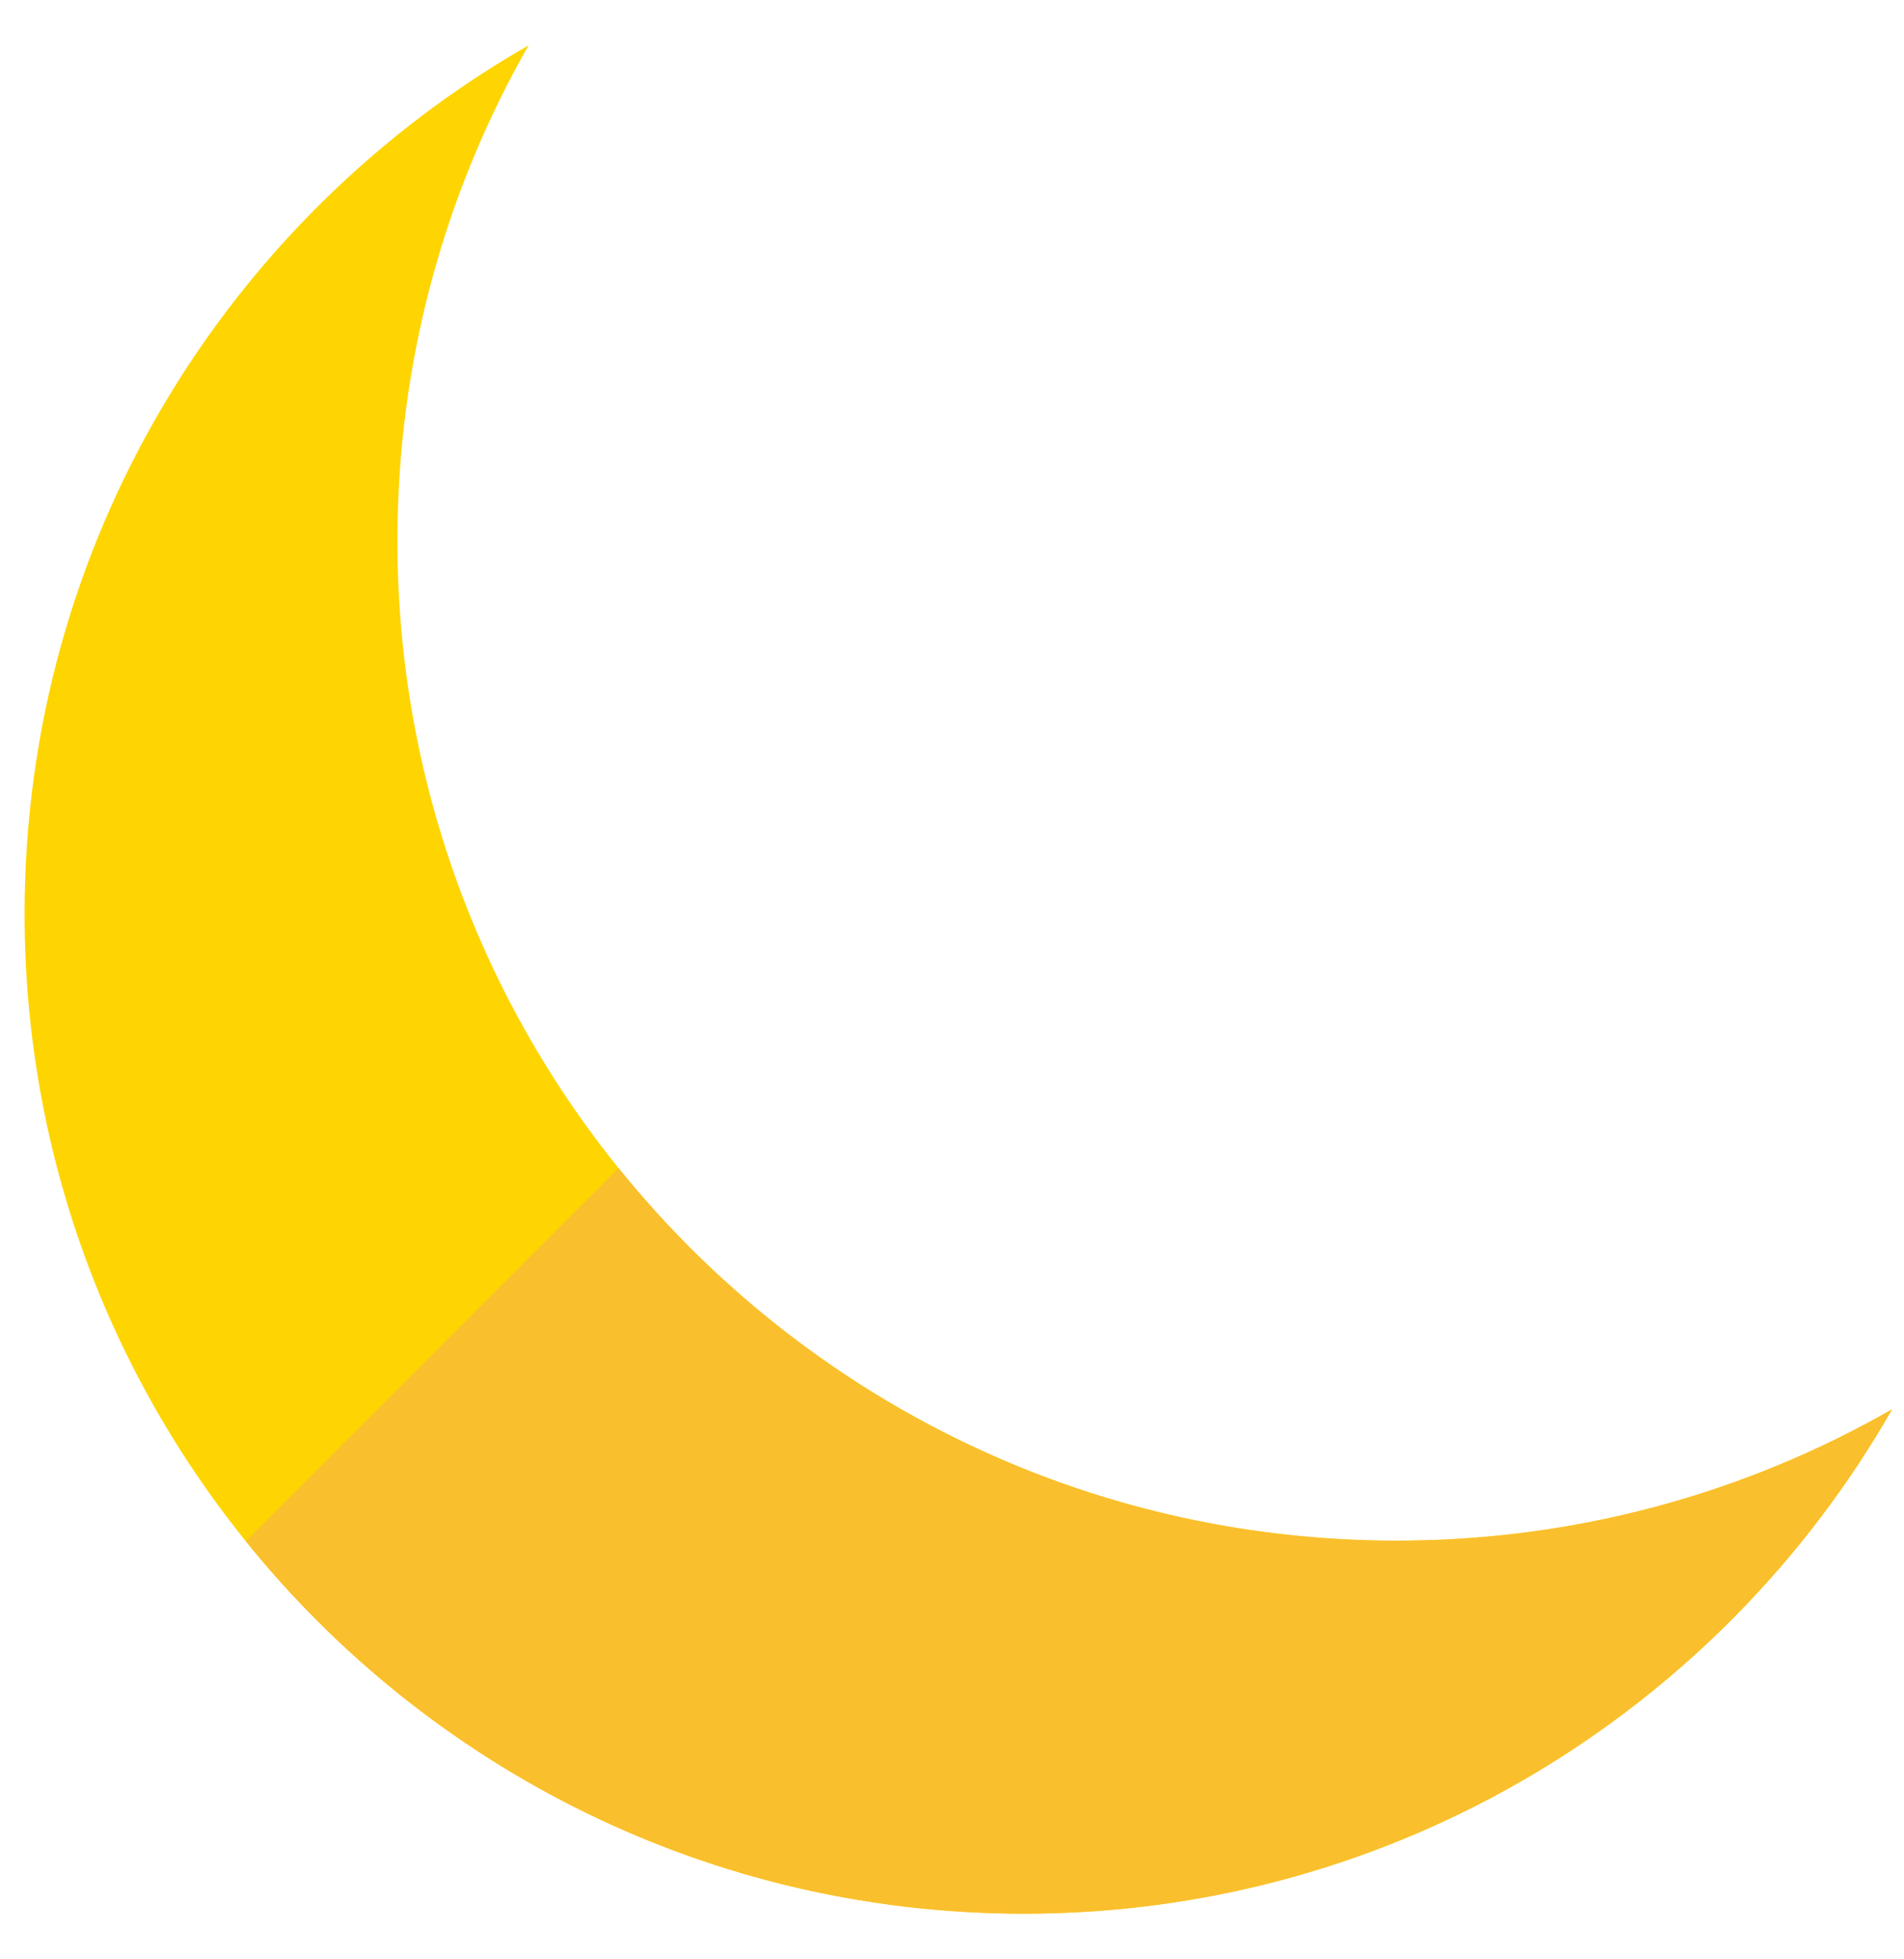
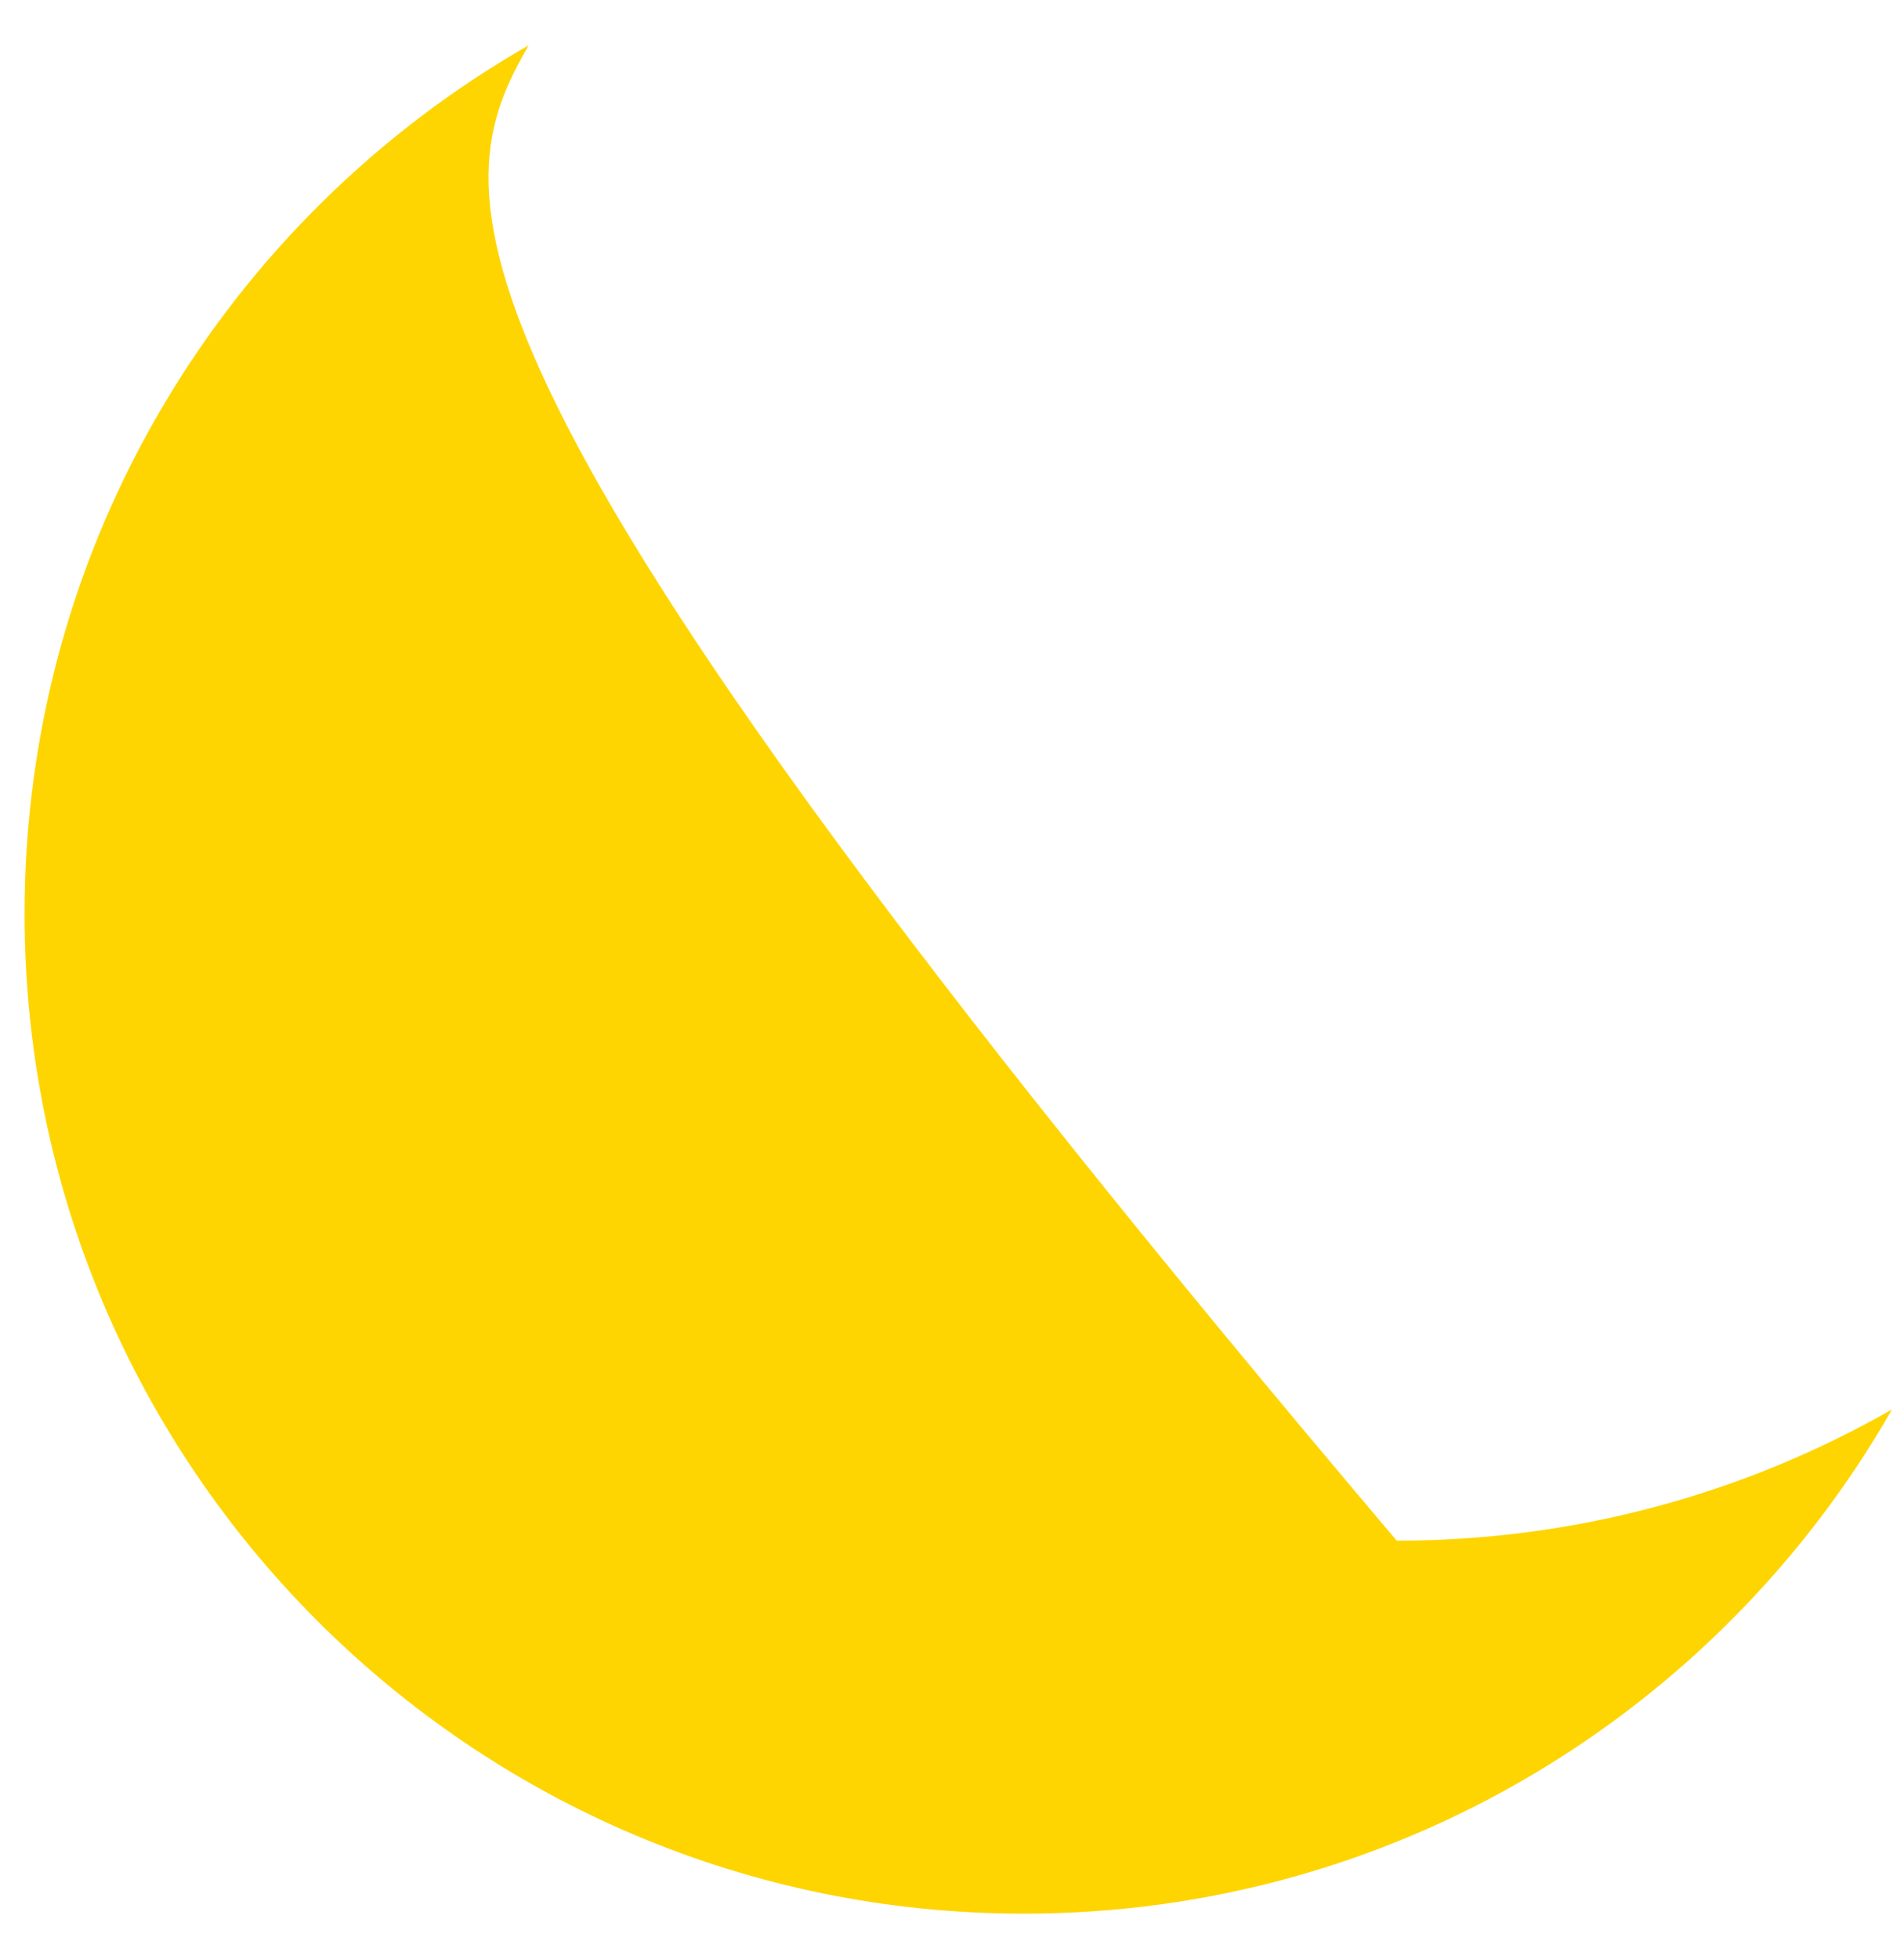
<svg xmlns="http://www.w3.org/2000/svg" width="35" height="36" viewBox="0 0 35 36" fill="none">
-   <path d="M25.675 28.308C15.53 28.308 7.306 20.083 7.306 9.938C7.306 6.625 8.183 3.517 9.717 0.833C4.183 3.998 0.452 9.959 0.452 16.791C0.452 26.936 8.677 35.161 18.822 35.161C25.654 35.161 31.615 31.43 34.78 25.896C32.096 27.43 28.988 28.308 25.675 28.308Z" fill="#FED500" />
-   <path d="M25.675 28.308C19.895 28.308 14.739 25.637 11.371 21.463L4.518 28.317C7.885 32.49 13.041 35.161 18.821 35.161C25.654 35.161 31.615 31.43 34.779 25.895C32.096 27.43 28.988 28.308 25.675 28.308Z" fill="#FABF2D" />
+   <path d="M25.675 28.308C7.306 6.625 8.183 3.517 9.717 0.833C4.183 3.998 0.452 9.959 0.452 16.791C0.452 26.936 8.677 35.161 18.822 35.161C25.654 35.161 31.615 31.43 34.78 25.896C32.096 27.43 28.988 28.308 25.675 28.308Z" fill="#FED500" />
</svg>